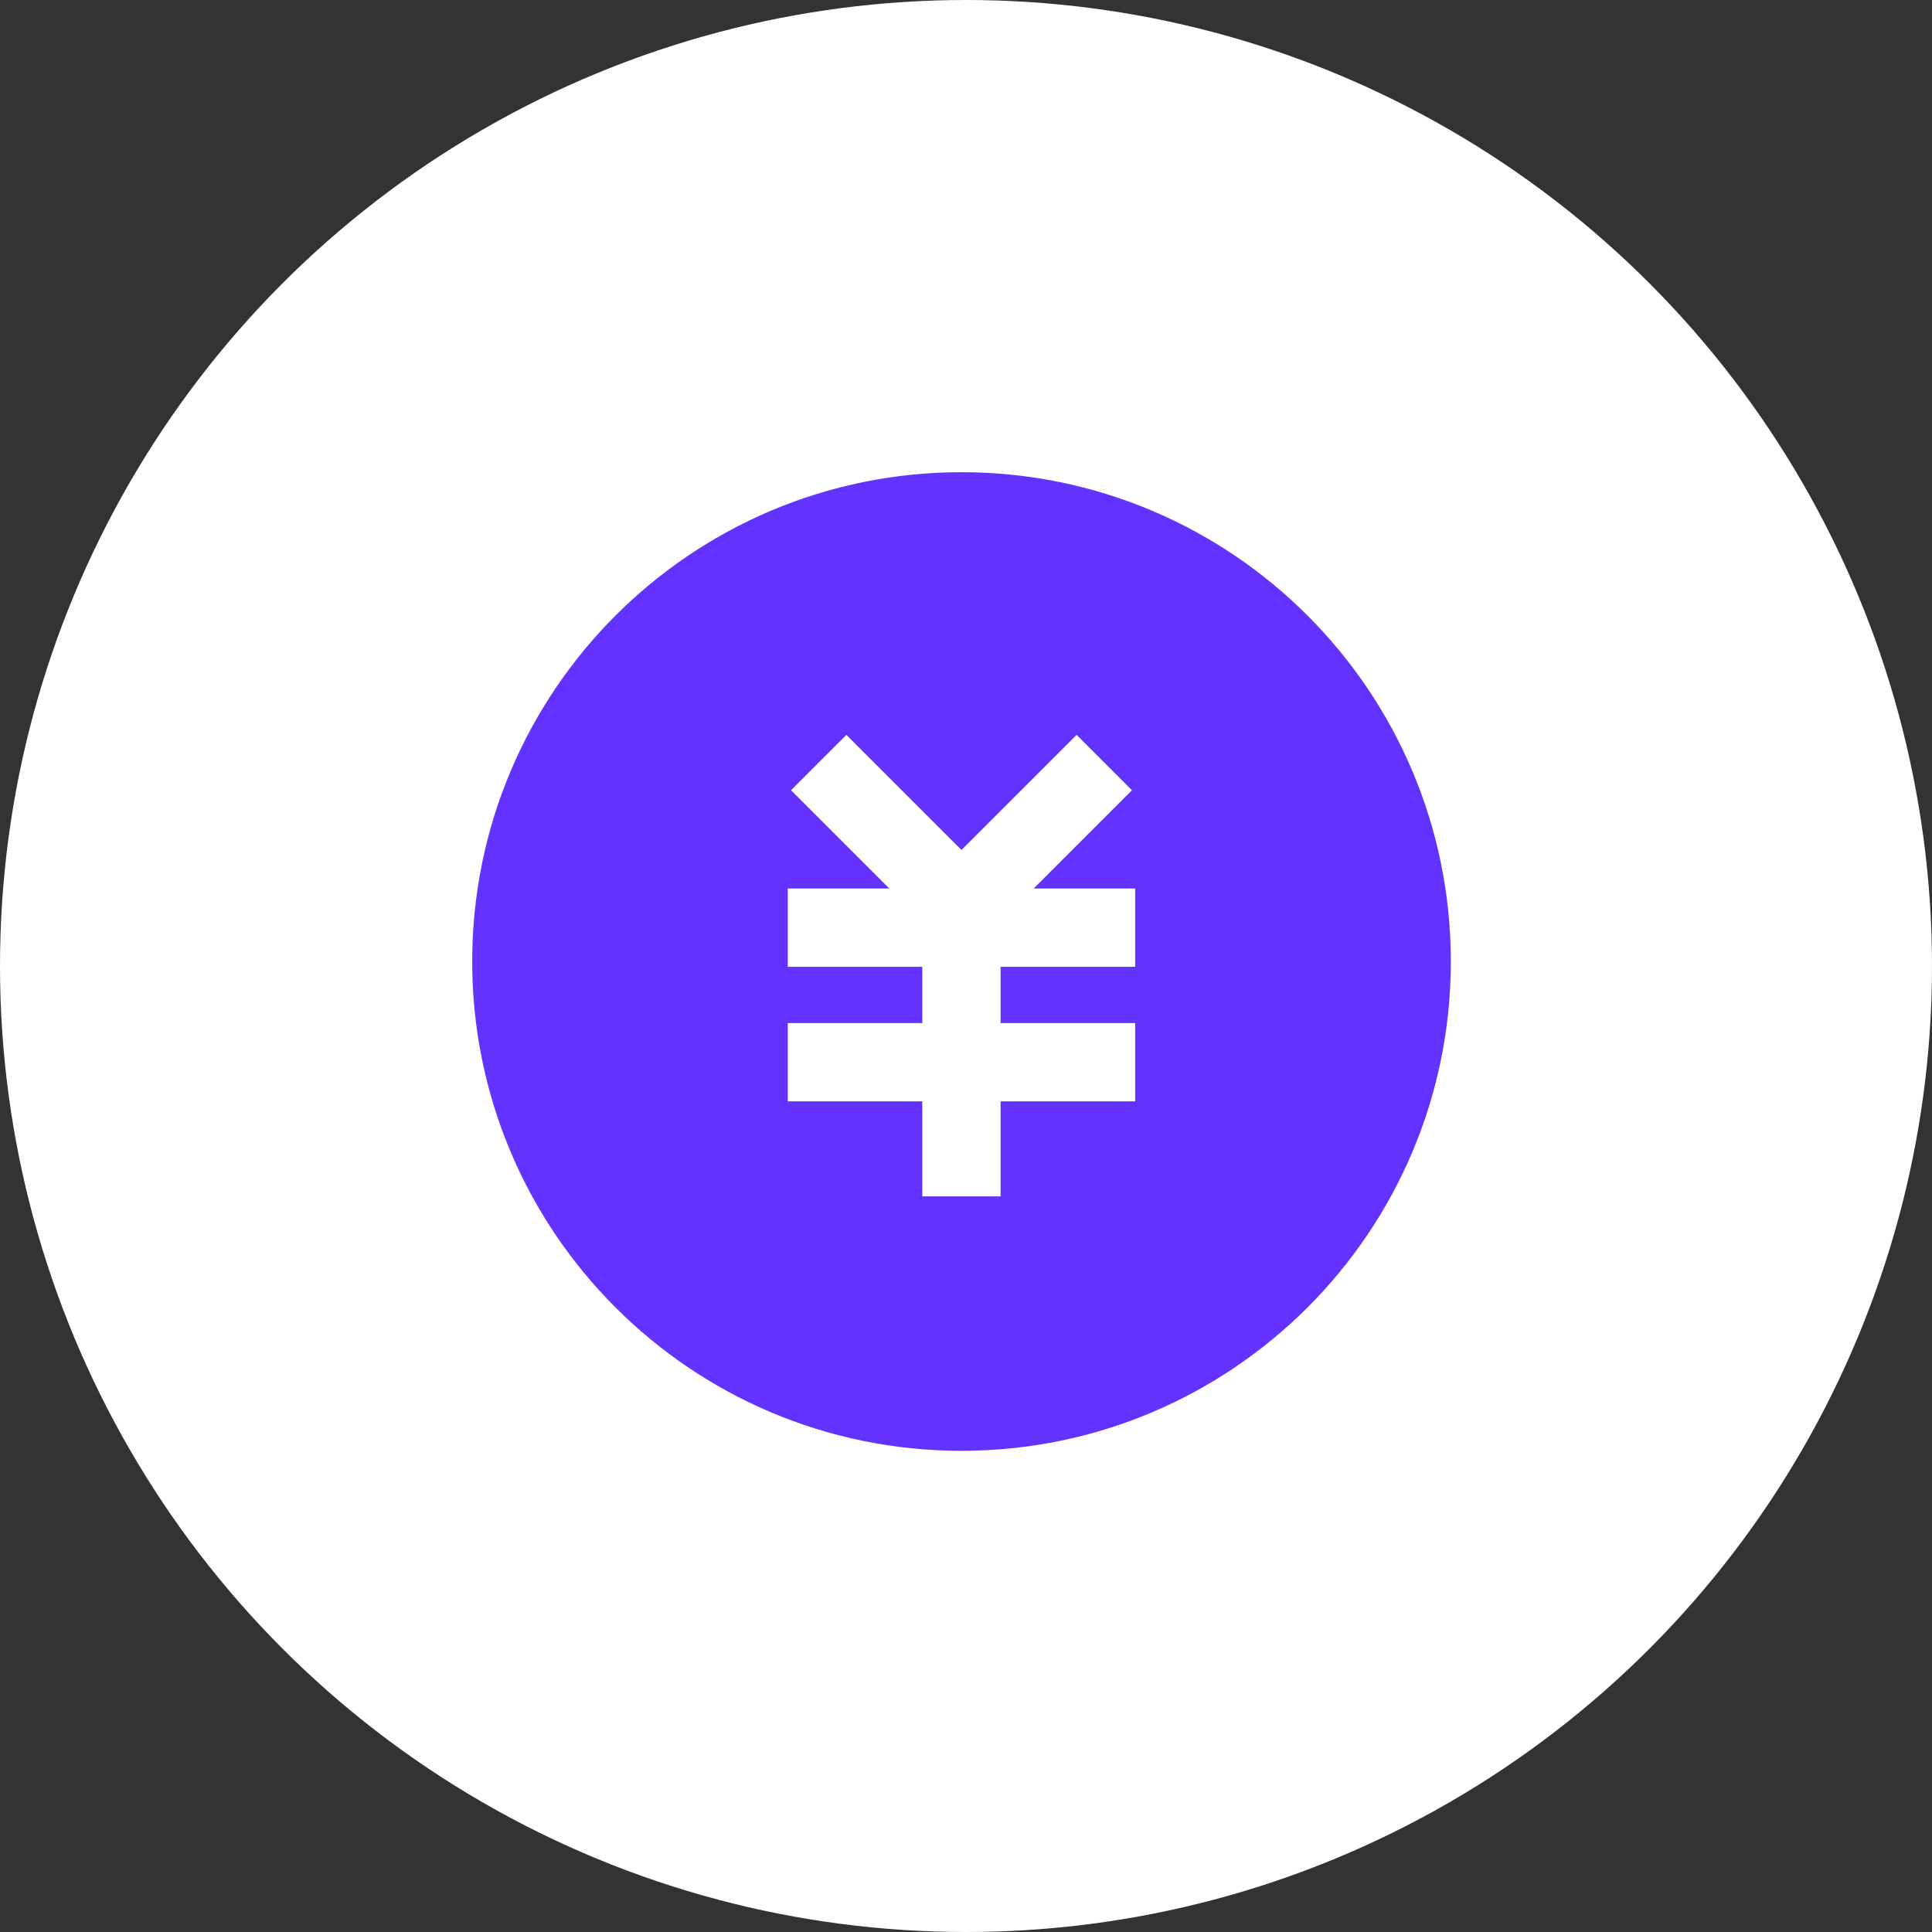
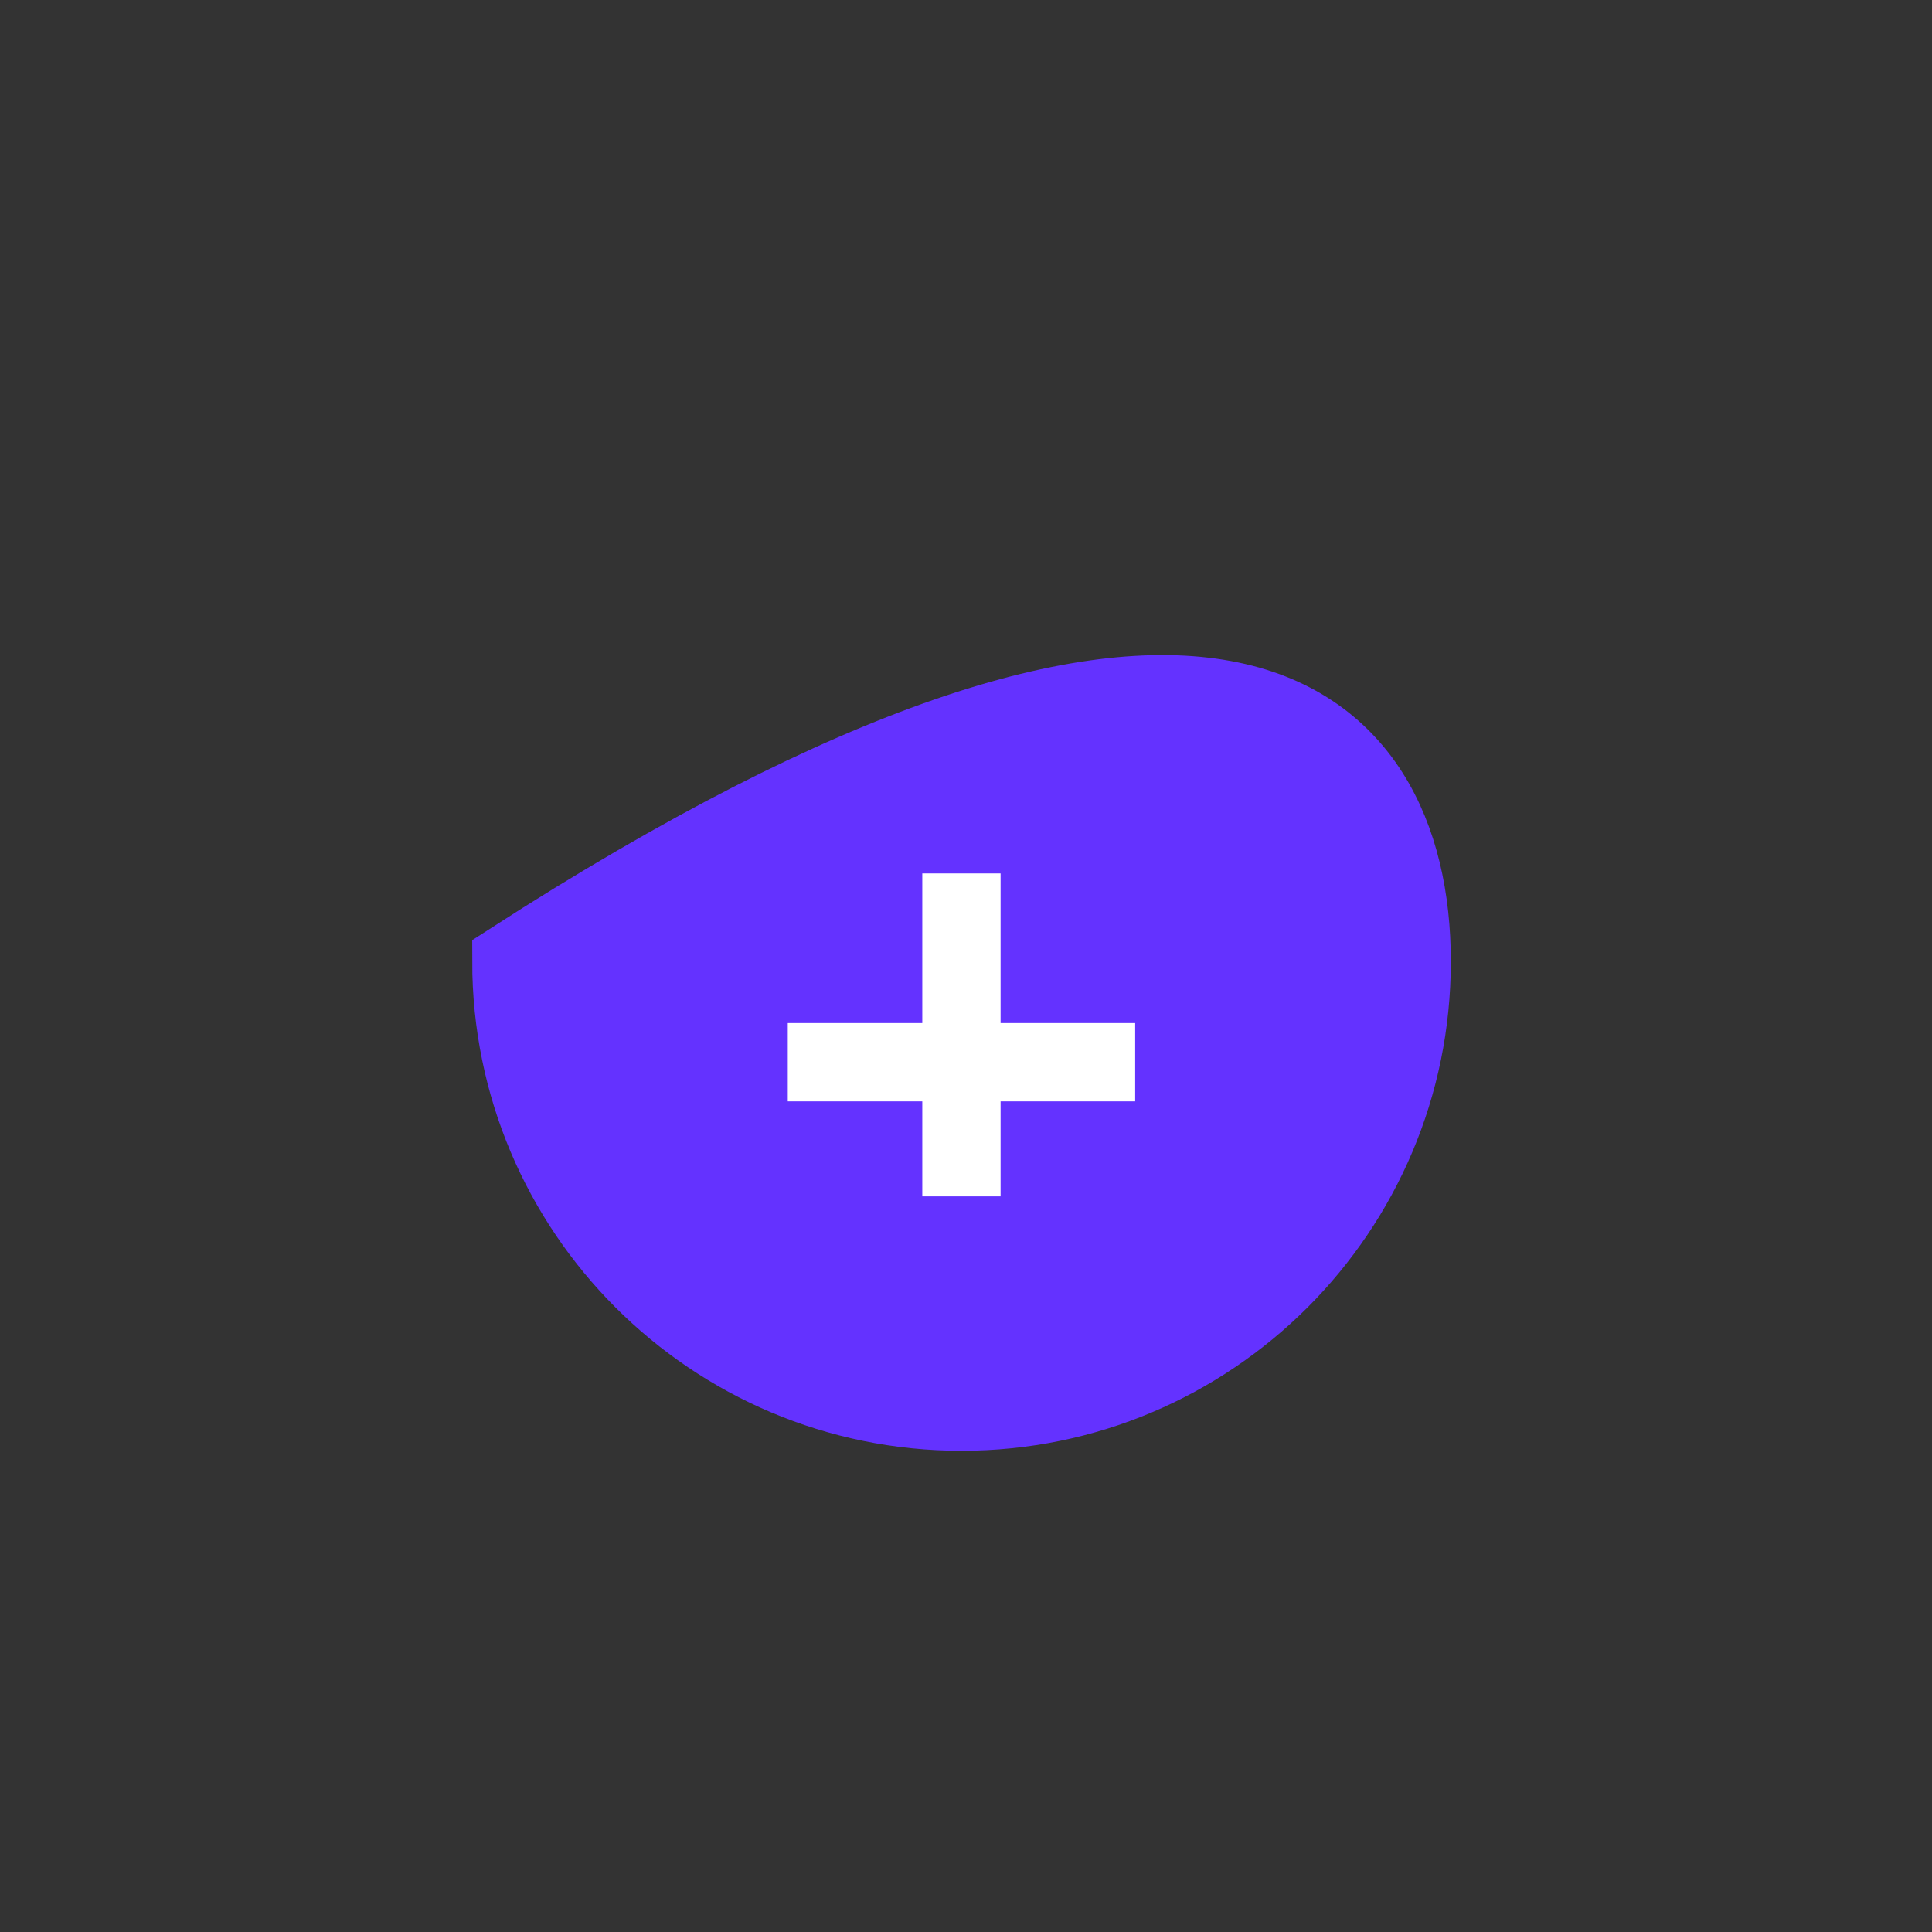
<svg xmlns="http://www.w3.org/2000/svg" width="86" height="86" viewBox="0 0 86 86" fill="none">
  <rect x="0" y="0" width="86" height="86" fill="#333333" stroke="none" />
-   <circle cx="43" cy="43" r="43" fill="white" />
-   <path d="M62.839 42.8C62.839 53.866 53.867 62.838 42.8 62.838C31.733 62.838 22.762 53.866 22.762 42.8C22.762 31.734 31.733 22.762 42.8 22.762C53.867 22.762 62.839 31.734 62.839 42.8Z" fill="#6432FF" stroke="#6432FF" stroke-width="3.485" />
-   <path d="M36.809 41.293H48.788" stroke="white" stroke-width="3.485" stroke-linecap="square" />
+   <path d="M62.839 42.8C62.839 53.866 53.867 62.838 42.8 62.838C31.733 62.838 22.762 53.866 22.762 42.8C53.867 22.762 62.839 31.734 62.839 42.8Z" fill="#6432FF" stroke="#6432FF" stroke-width="3.485" />
  <path d="M36.809 47.283H48.788" stroke="white" stroke-width="3.485" stroke-linecap="square" />
  <path d="M42.797 40.622L42.797 51.512" stroke="white" stroke-width="3.485" stroke-linecap="square" />
-   <path d="M42.794 40.295L37.676 35.177" stroke="white" stroke-width="3.485" stroke-linecap="square" />
-   <path d="M42.803 40.295L47.922 35.177" stroke="white" stroke-width="3.485" stroke-linecap="square" />
</svg>